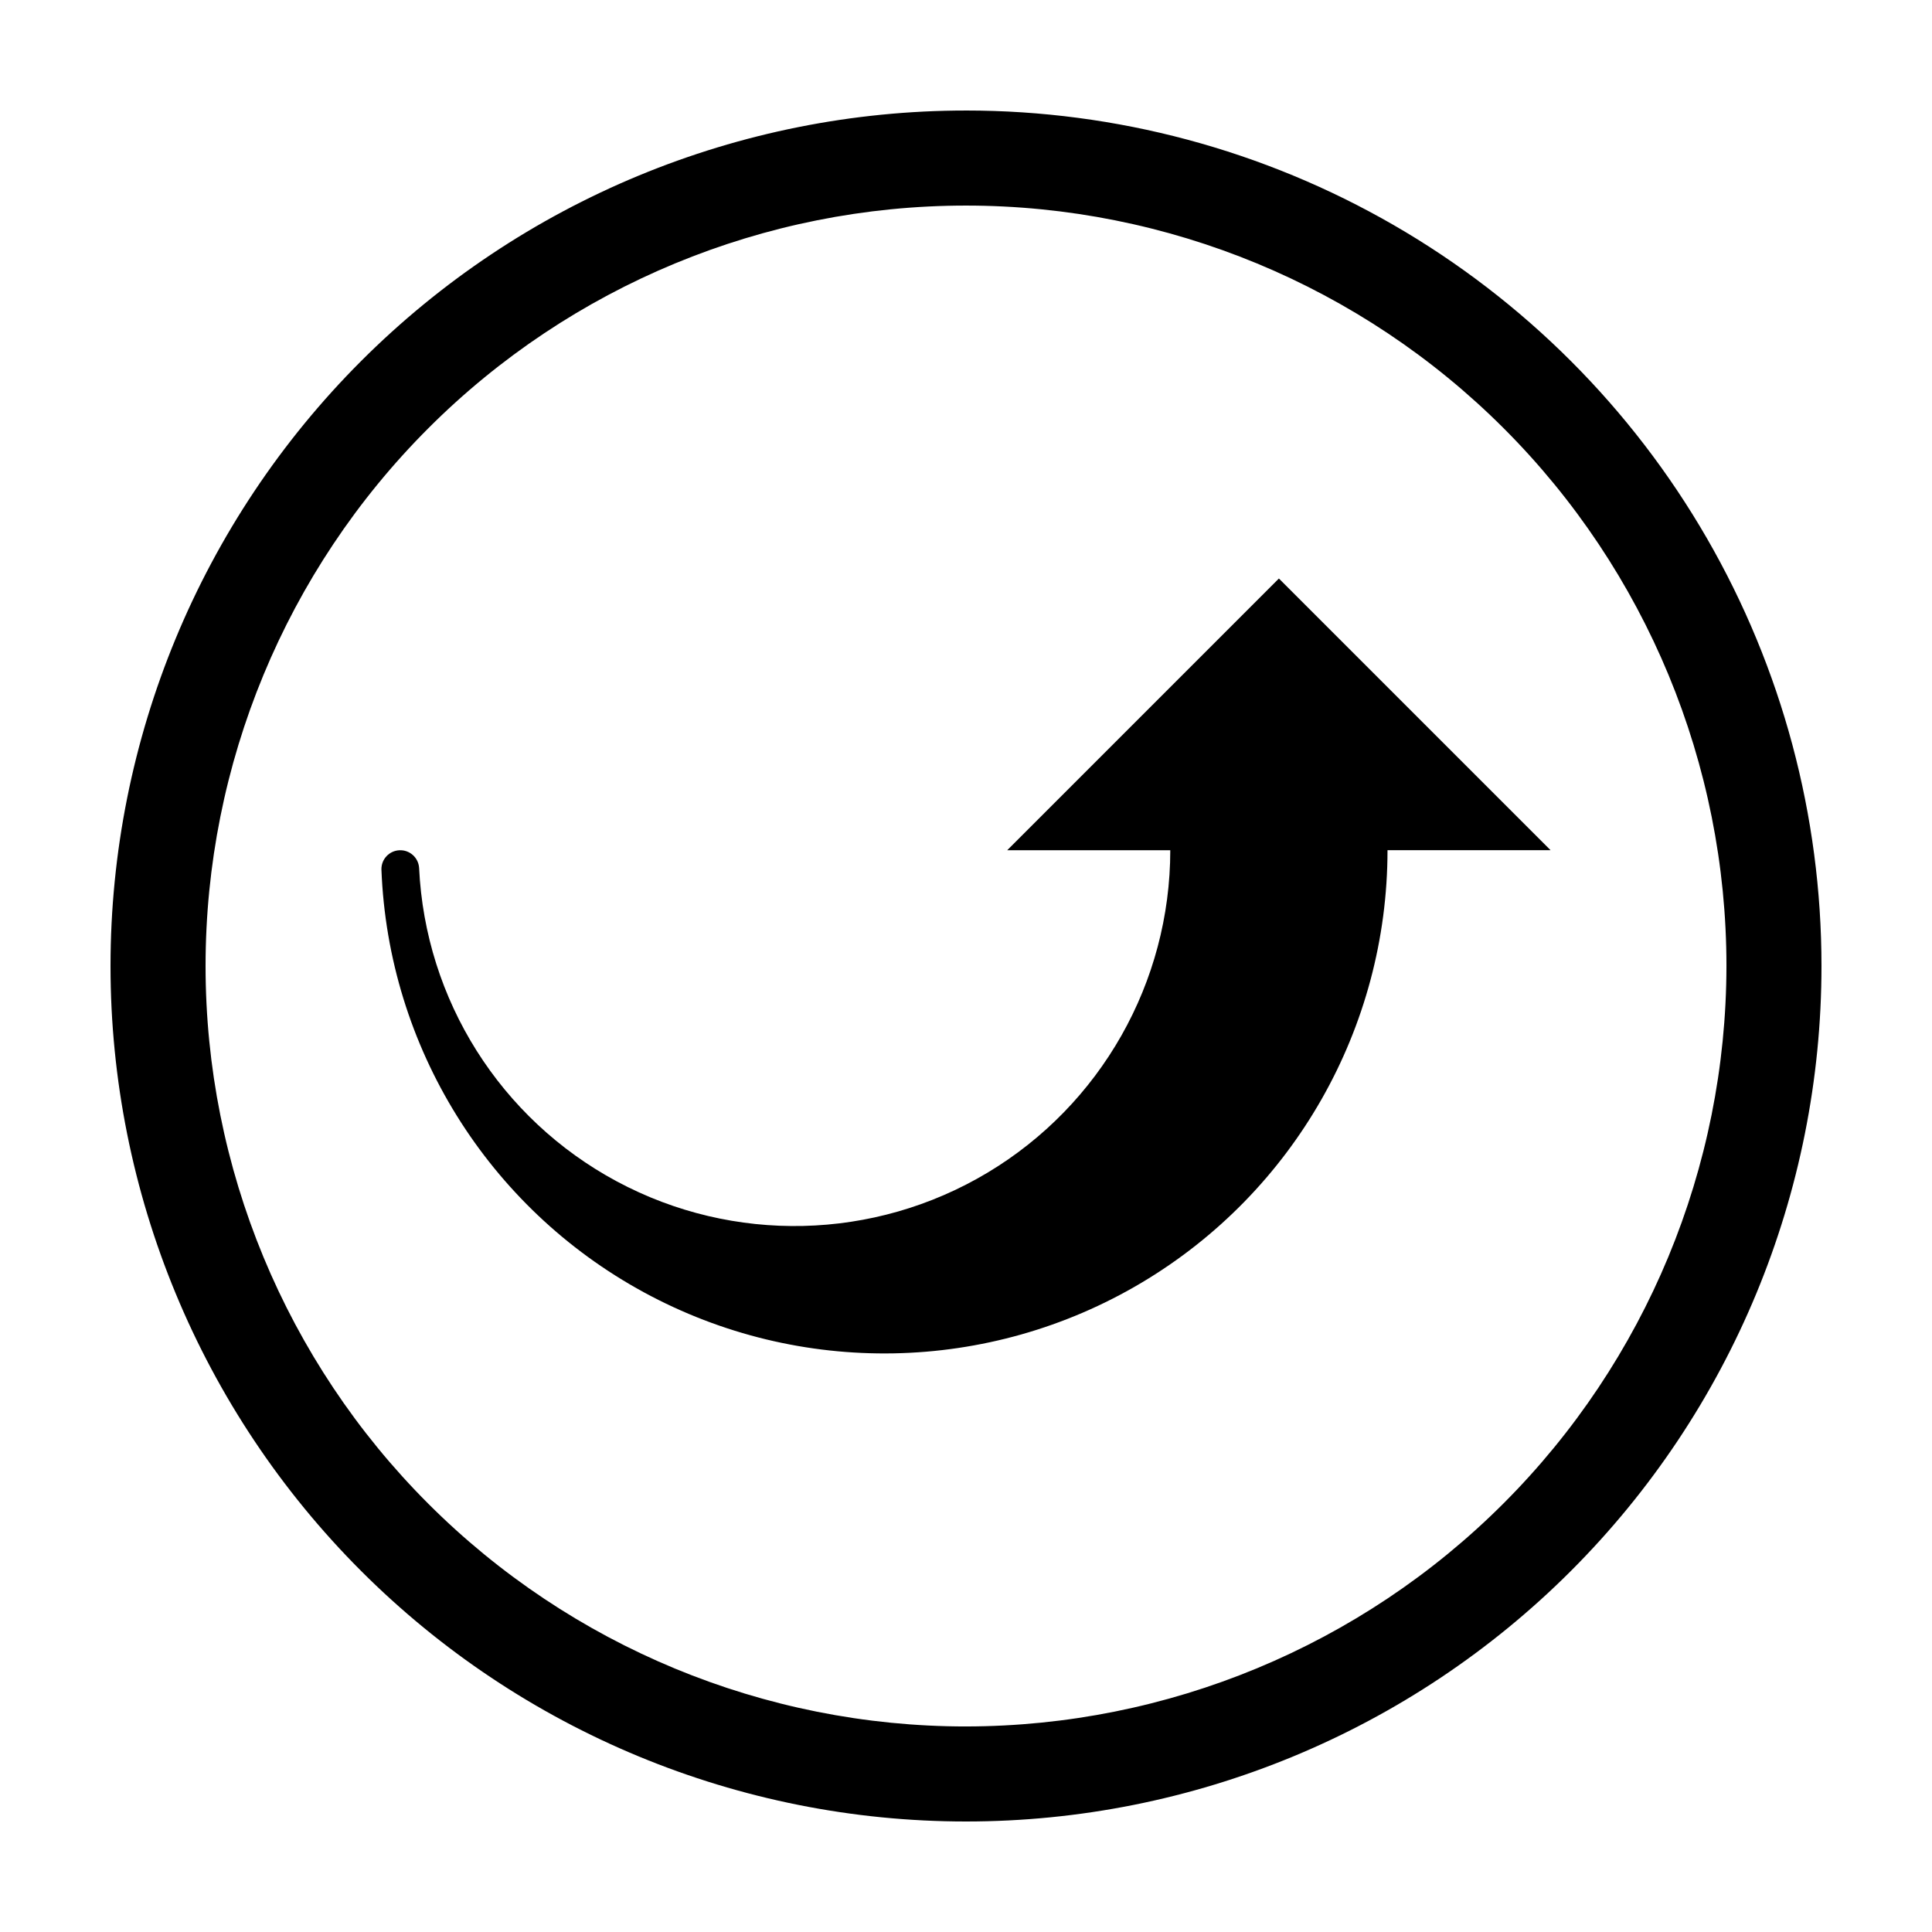
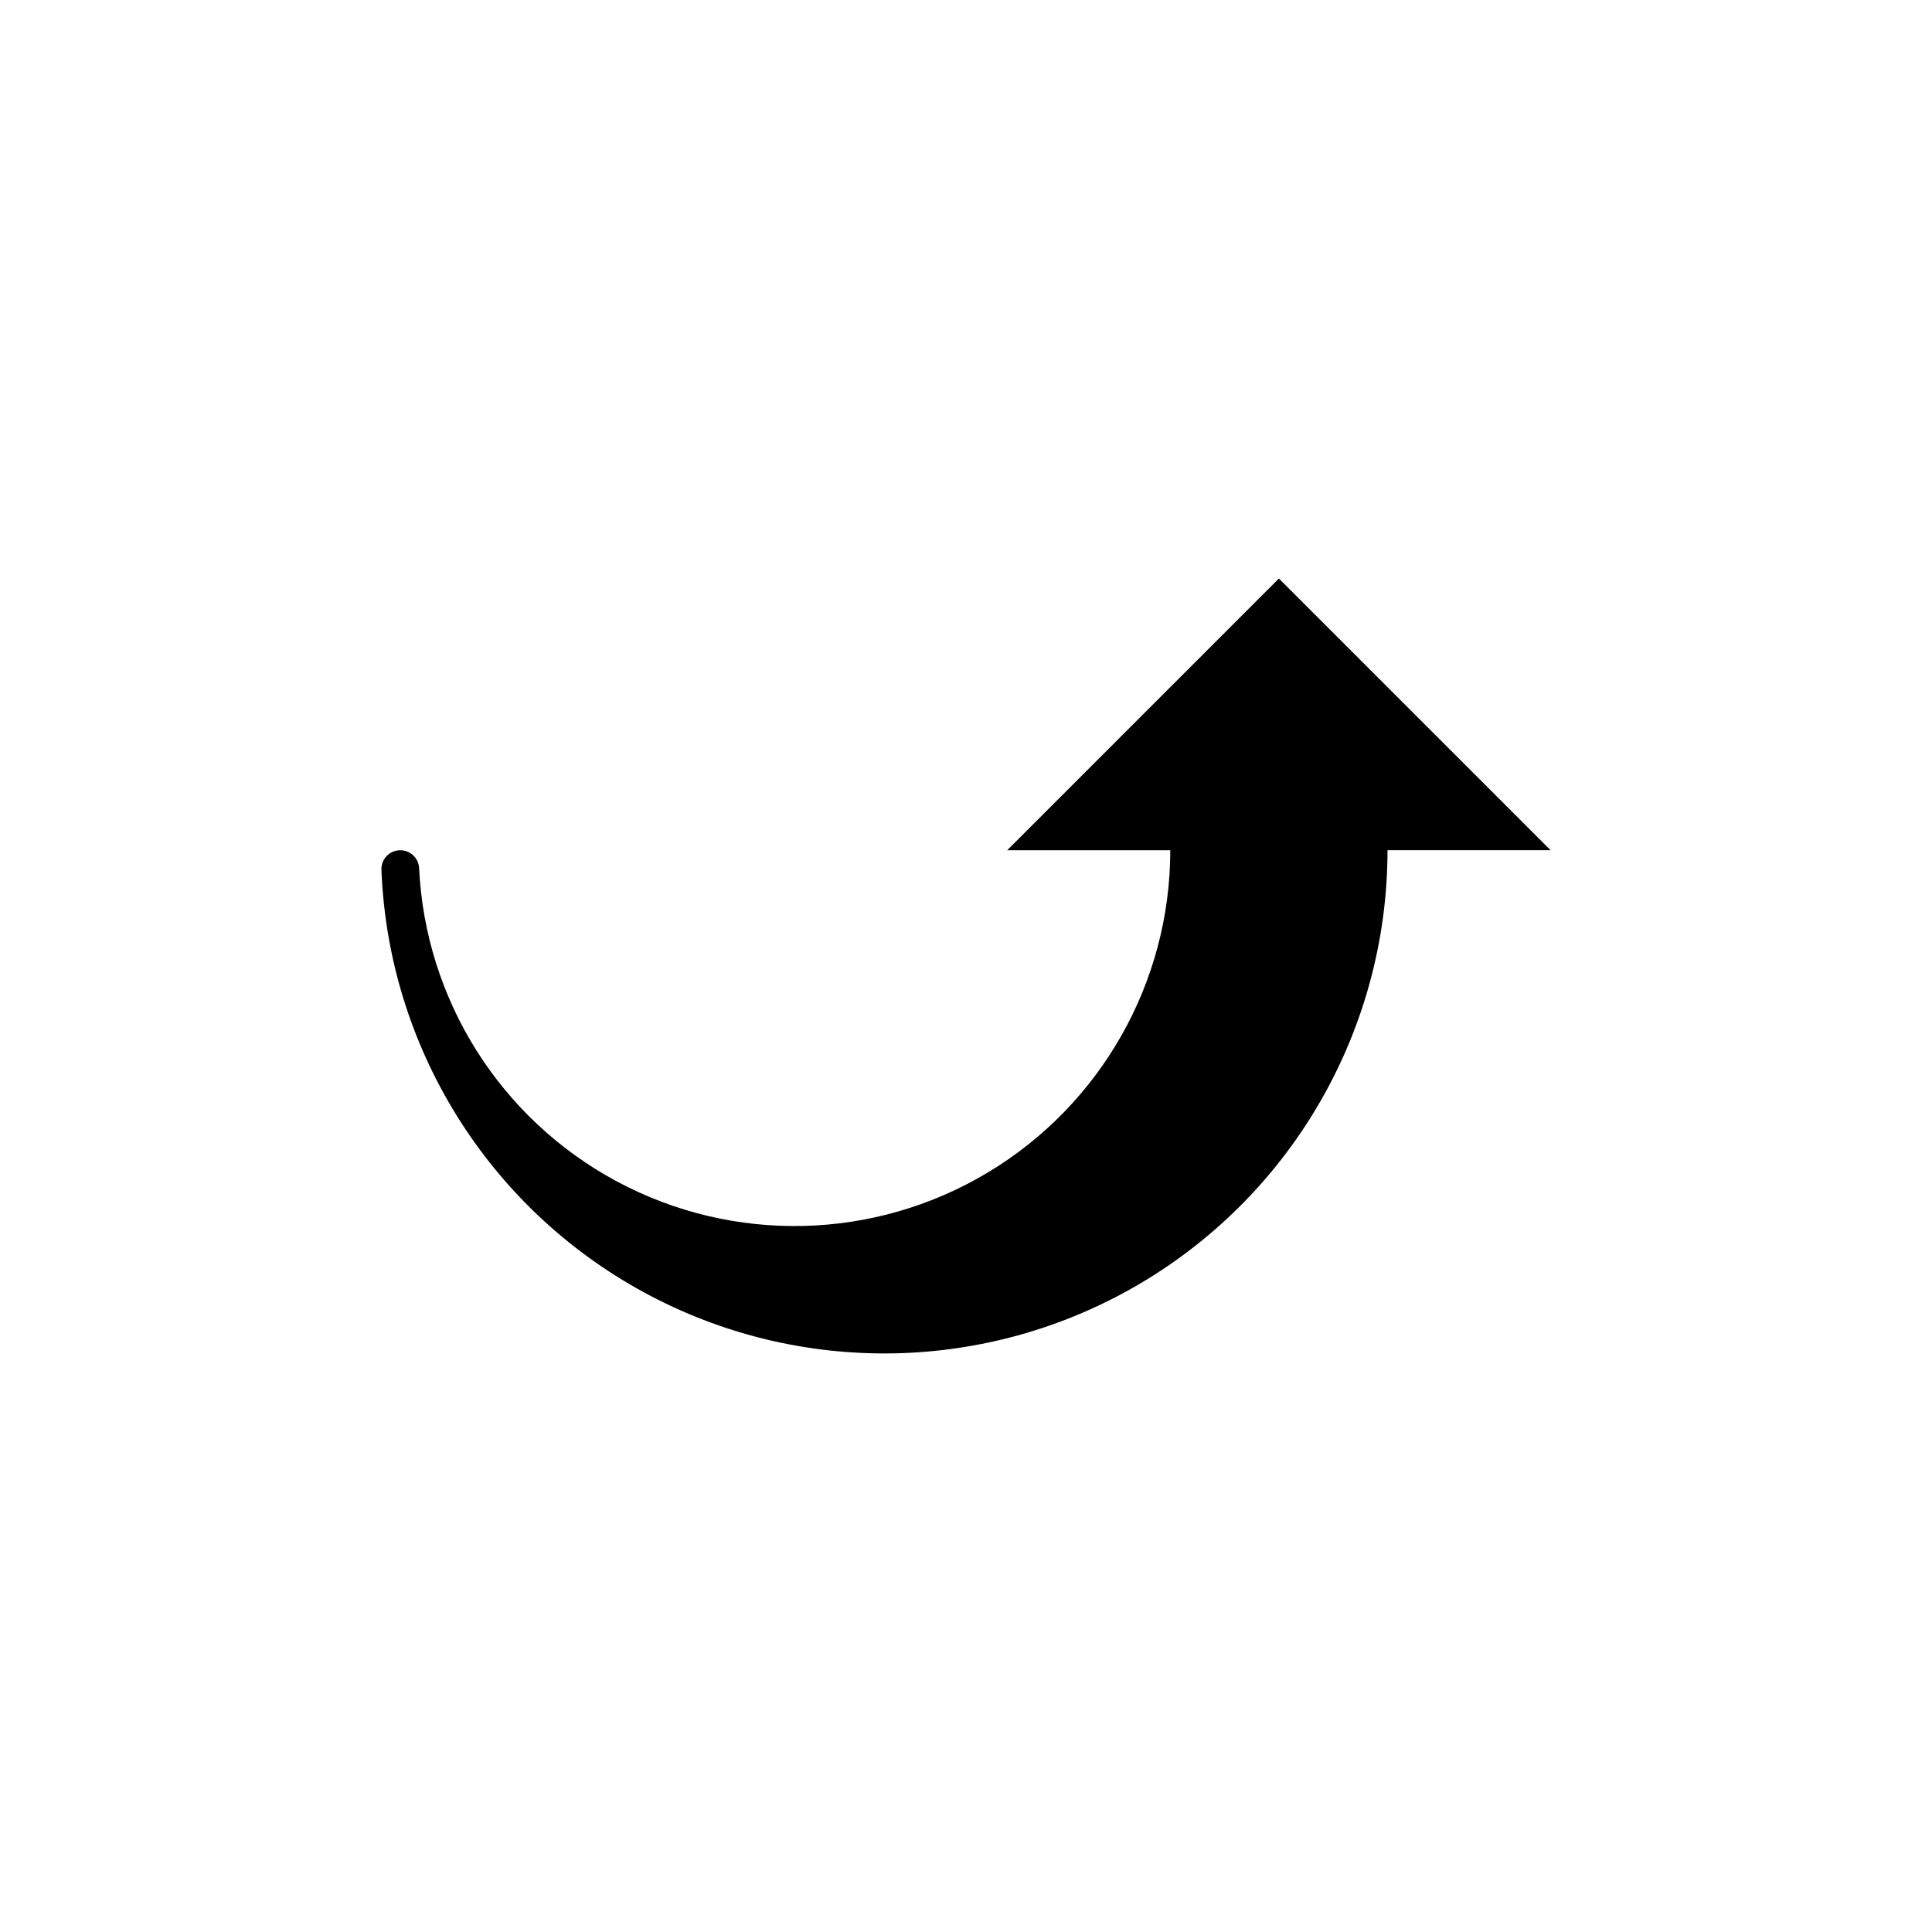
<svg xmlns="http://www.w3.org/2000/svg" fill="#000000" width="800px" height="800px" version="1.1" viewBox="144 144 512 512">
  <g>
    <path d="m410.92 369.32h43.215c0 35.027-18.398 67.48-48.453 85.465-30.059 17.984-67.352 18.859-98.215 2.301-30.867-16.559-50.762-48.113-52.402-83.102-0.184-2.711-2.492-4.777-5.207-4.656-2.711 0.117-4.832 2.379-4.777 5.094 1.797 47.004 28.227 89.582 69.547 112.05 41.324 22.473 91.43 21.516 131.86-2.519 40.434-24.039 65.215-67.598 65.215-114.64h43.215l-72-72z" />
-     <path d="m400 173.29c-60.129 0-117.8 23.887-160.31 66.402s-66.402 100.18-66.402 160.31c0 60.125 23.887 117.79 66.402 160.31 42.516 42.52 100.18 66.402 160.31 66.402 60.125 0 117.79-23.883 160.31-66.402 42.52-42.516 66.402-100.18 66.402-160.31 0-39.797-10.473-78.895-30.371-113.36-19.898-34.465-48.52-63.086-82.984-82.984-34.465-19.895-73.559-30.371-113.36-30.371zm0 428.24c-53.449 0-104.71-21.234-142.5-59.027-37.793-37.793-59.023-89.051-59.023-142.5 0-53.449 21.23-104.71 59.023-142.5s89.051-59.023 142.5-59.023c53.445 0 104.7 21.23 142.5 59.023 37.793 37.793 59.027 89.051 59.027 142.5-0.062 53.426-21.312 104.65-59.094 142.43-37.777 37.781-89.004 59.031-142.43 59.094z" />
  </g>
</svg>